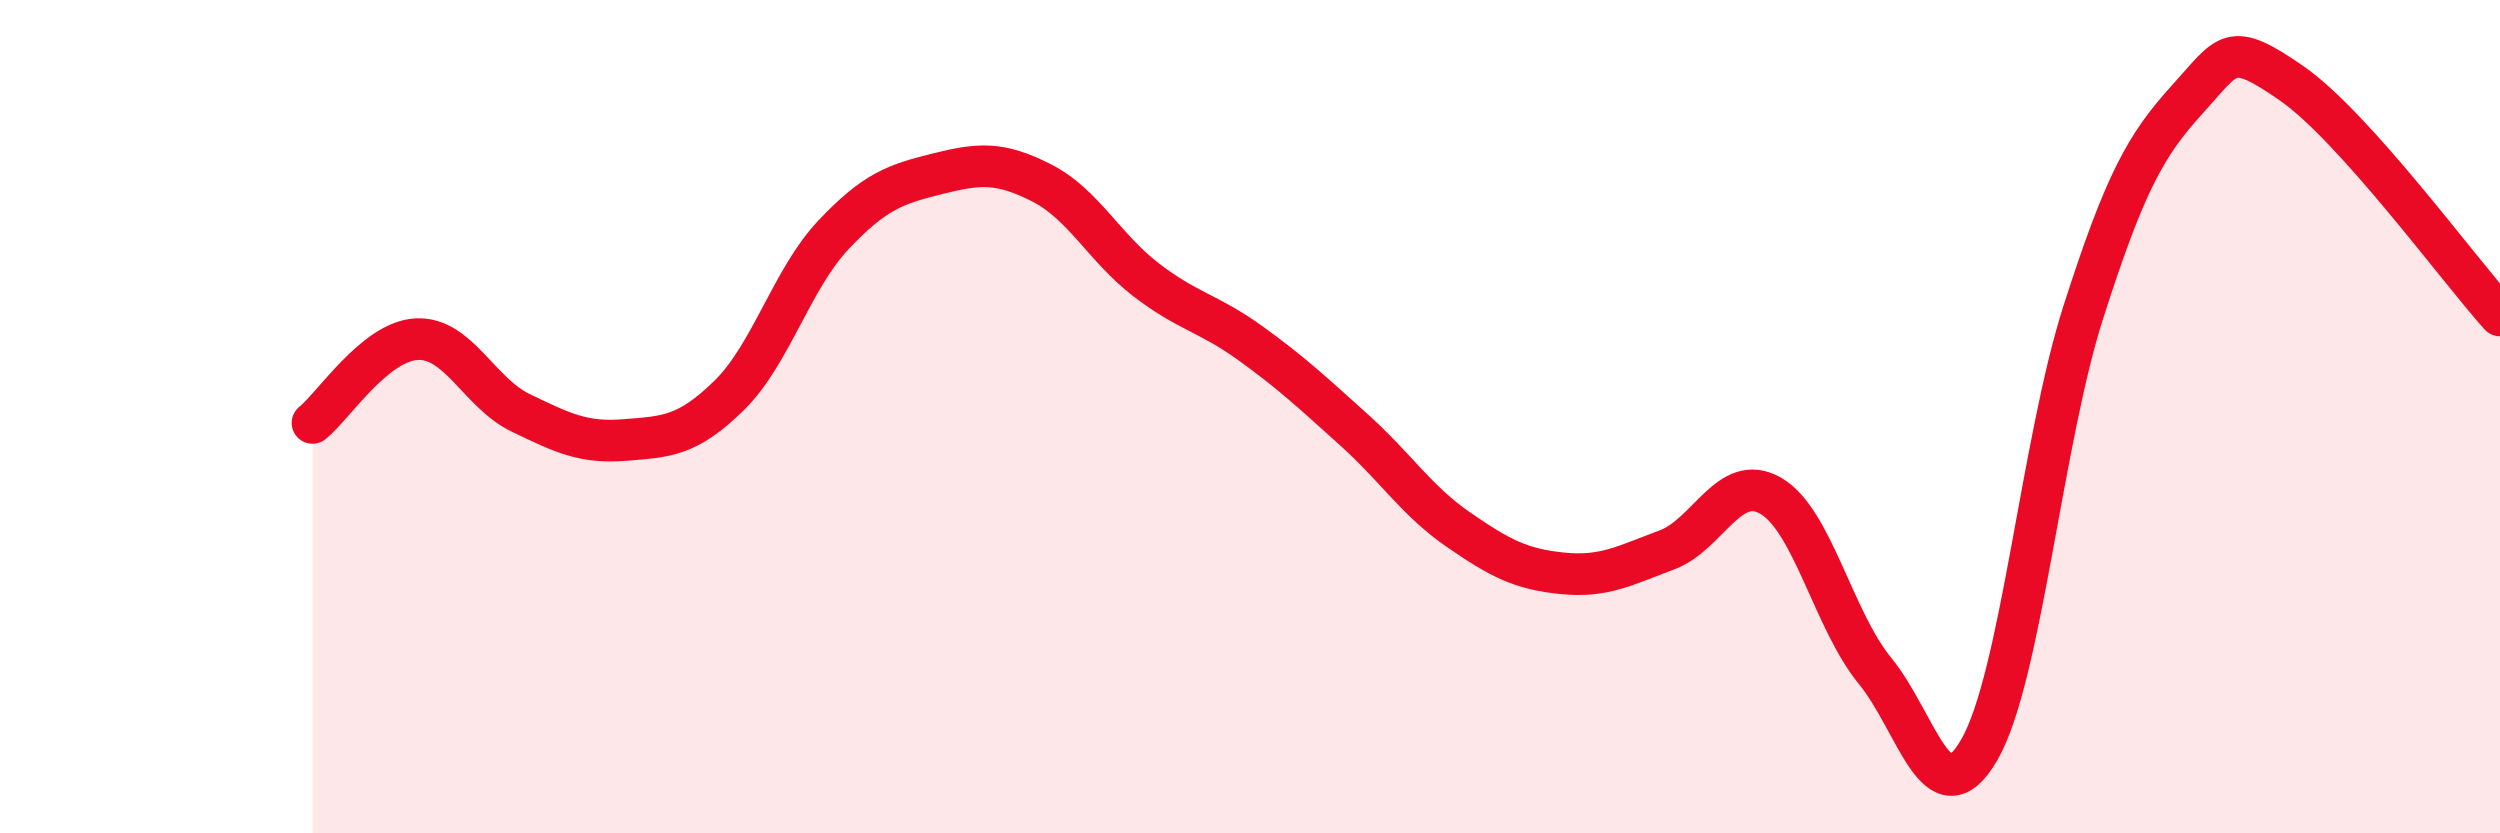
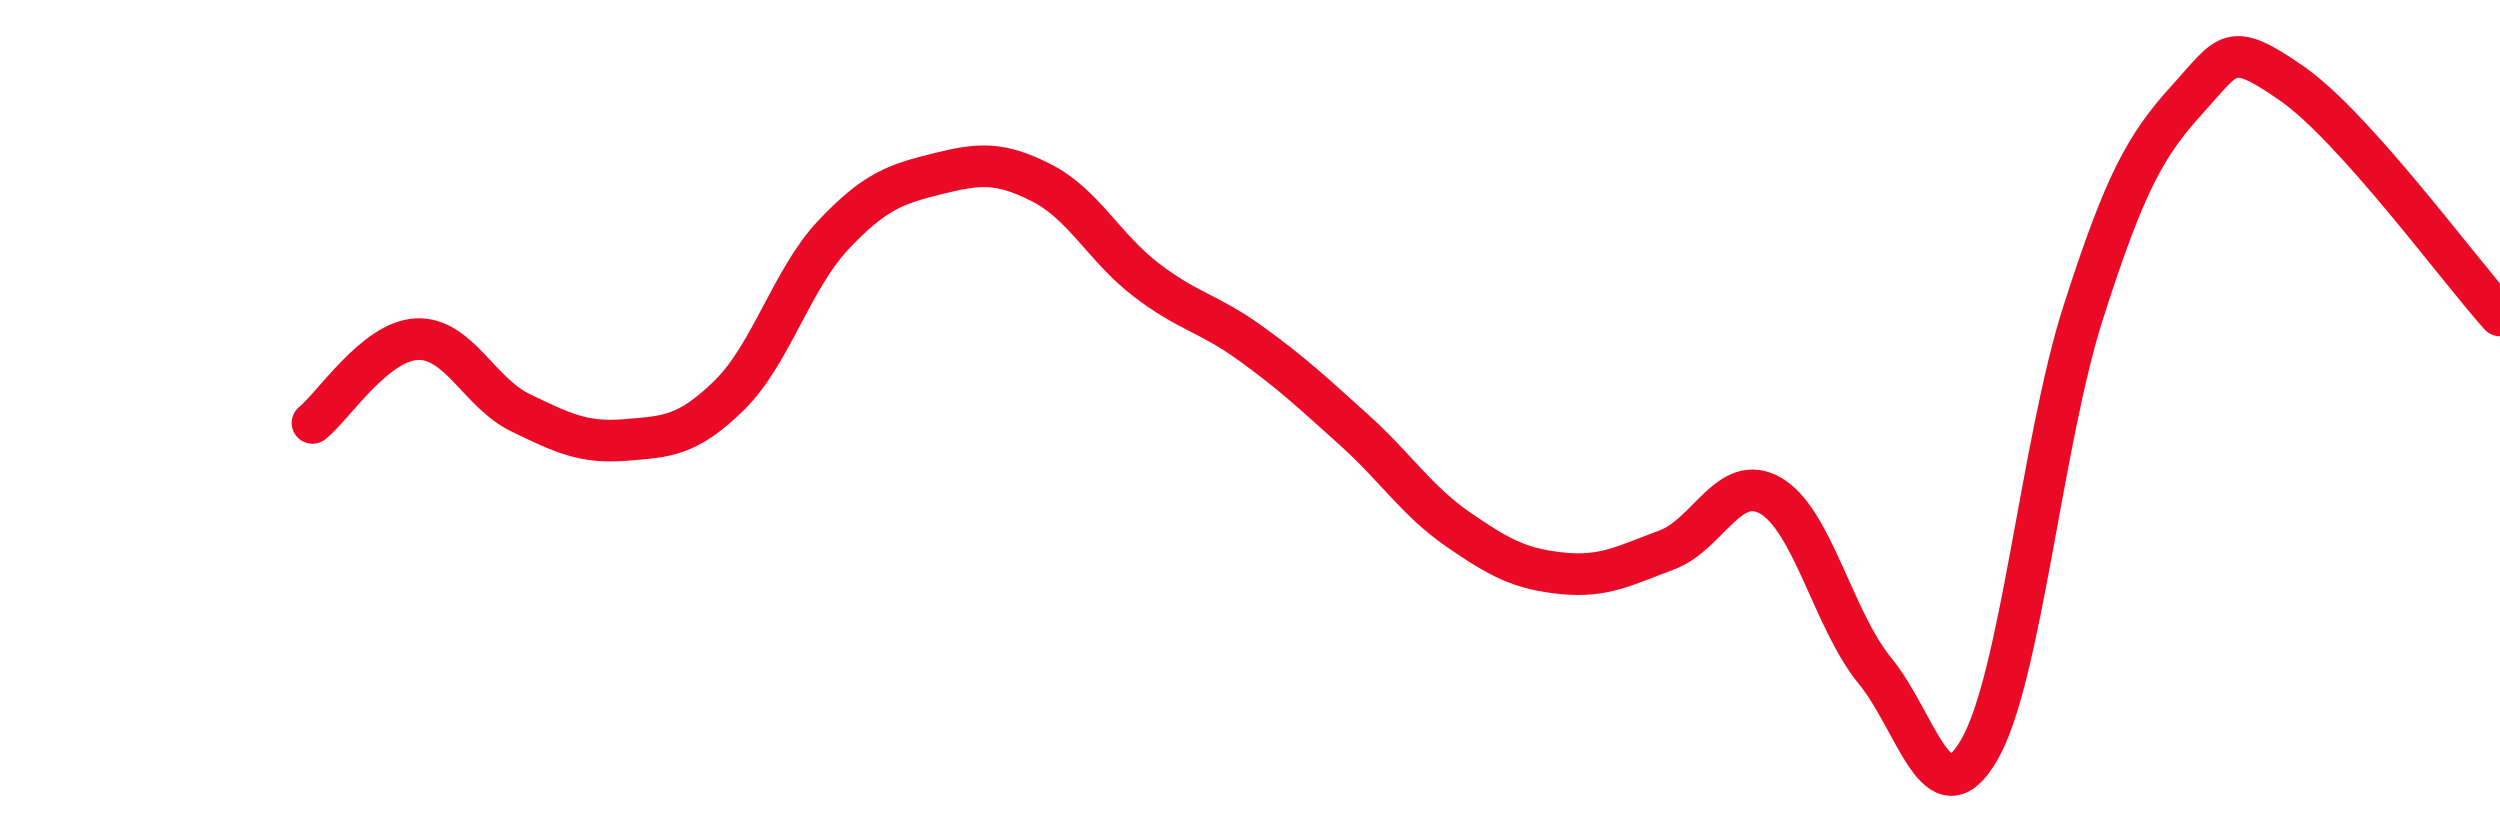
<svg xmlns="http://www.w3.org/2000/svg" width="60" height="20" viewBox="0 0 60 20">
-   <path d="M 7.5,10.15 C 8,9.75 9,8.19 10,8.14 C 11,8.09 11.5,9.43 12.5,9.91 C 13.5,10.39 14,10.64 15,10.56 C 16,10.48 16.5,10.47 17.5,9.49 C 18.5,8.51 19,6.7 20,5.64 C 21,4.58 21.5,4.42 22.5,4.17 C 23.5,3.92 24,3.88 25,4.39 C 26,4.9 26.5,5.94 27.5,6.71 C 28.5,7.48 29,7.51 30,8.23 C 31,8.95 31.5,9.42 32.5,10.32 C 33.5,11.22 34,12.02 35,12.71 C 36,13.4 36.5,13.66 37.5,13.76 C 38.5,13.86 39,13.57 40,13.2 C 41,12.83 41.5,11.32 42.5,11.9 C 43.5,12.48 44,14.88 45,16.1 C 46,17.32 46.5,19.72 47.5,18 C 48.5,16.28 49,10.61 50,7.49 C 51,4.37 51.5,3.48 52.5,2.38 C 53.5,1.28 53.5,0.96 55,2 C 56.5,3.04 59,6.46 60,7.57L60 20L7.5 20Z" fill="#EB0A25" opacity="0.1" stroke-linecap="round" stroke-linejoin="round" />
  <path d="M 7.5,10.15 C 8,9.75 9,8.19 10,8.14 C 11,8.09 11.5,9.43 12.5,9.91 C 13.5,10.39 14,10.64 15,10.56 C 16,10.48 16.5,10.47 17.5,9.49 C 18.5,8.51 19,6.7 20,5.64 C 21,4.58 21.5,4.42 22.5,4.17 C 23.5,3.92 24,3.88 25,4.39 C 26,4.9 26.5,5.94 27.5,6.71 C 28.5,7.48 29,7.51 30,8.23 C 31,8.95 31.5,9.42 32.5,10.32 C 33.5,11.22 34,12.02 35,12.71 C 36,13.4 36.5,13.66 37.5,13.76 C 38.5,13.86 39,13.57 40,13.2 C 41,12.83 41.5,11.32 42.5,11.9 C 43.5,12.48 44,14.88 45,16.1 C 46,17.32 46.5,19.72 47.5,18 C 48.5,16.28 49,10.61 50,7.49 C 51,4.37 51.5,3.48 52.5,2.38 C 53.5,1.28 53.5,0.96 55,2 C 56.5,3.04 59,6.46 60,7.57" stroke="#EB0A25" stroke-width="1" fill="none" stroke-linecap="round" stroke-linejoin="round" />
</svg>